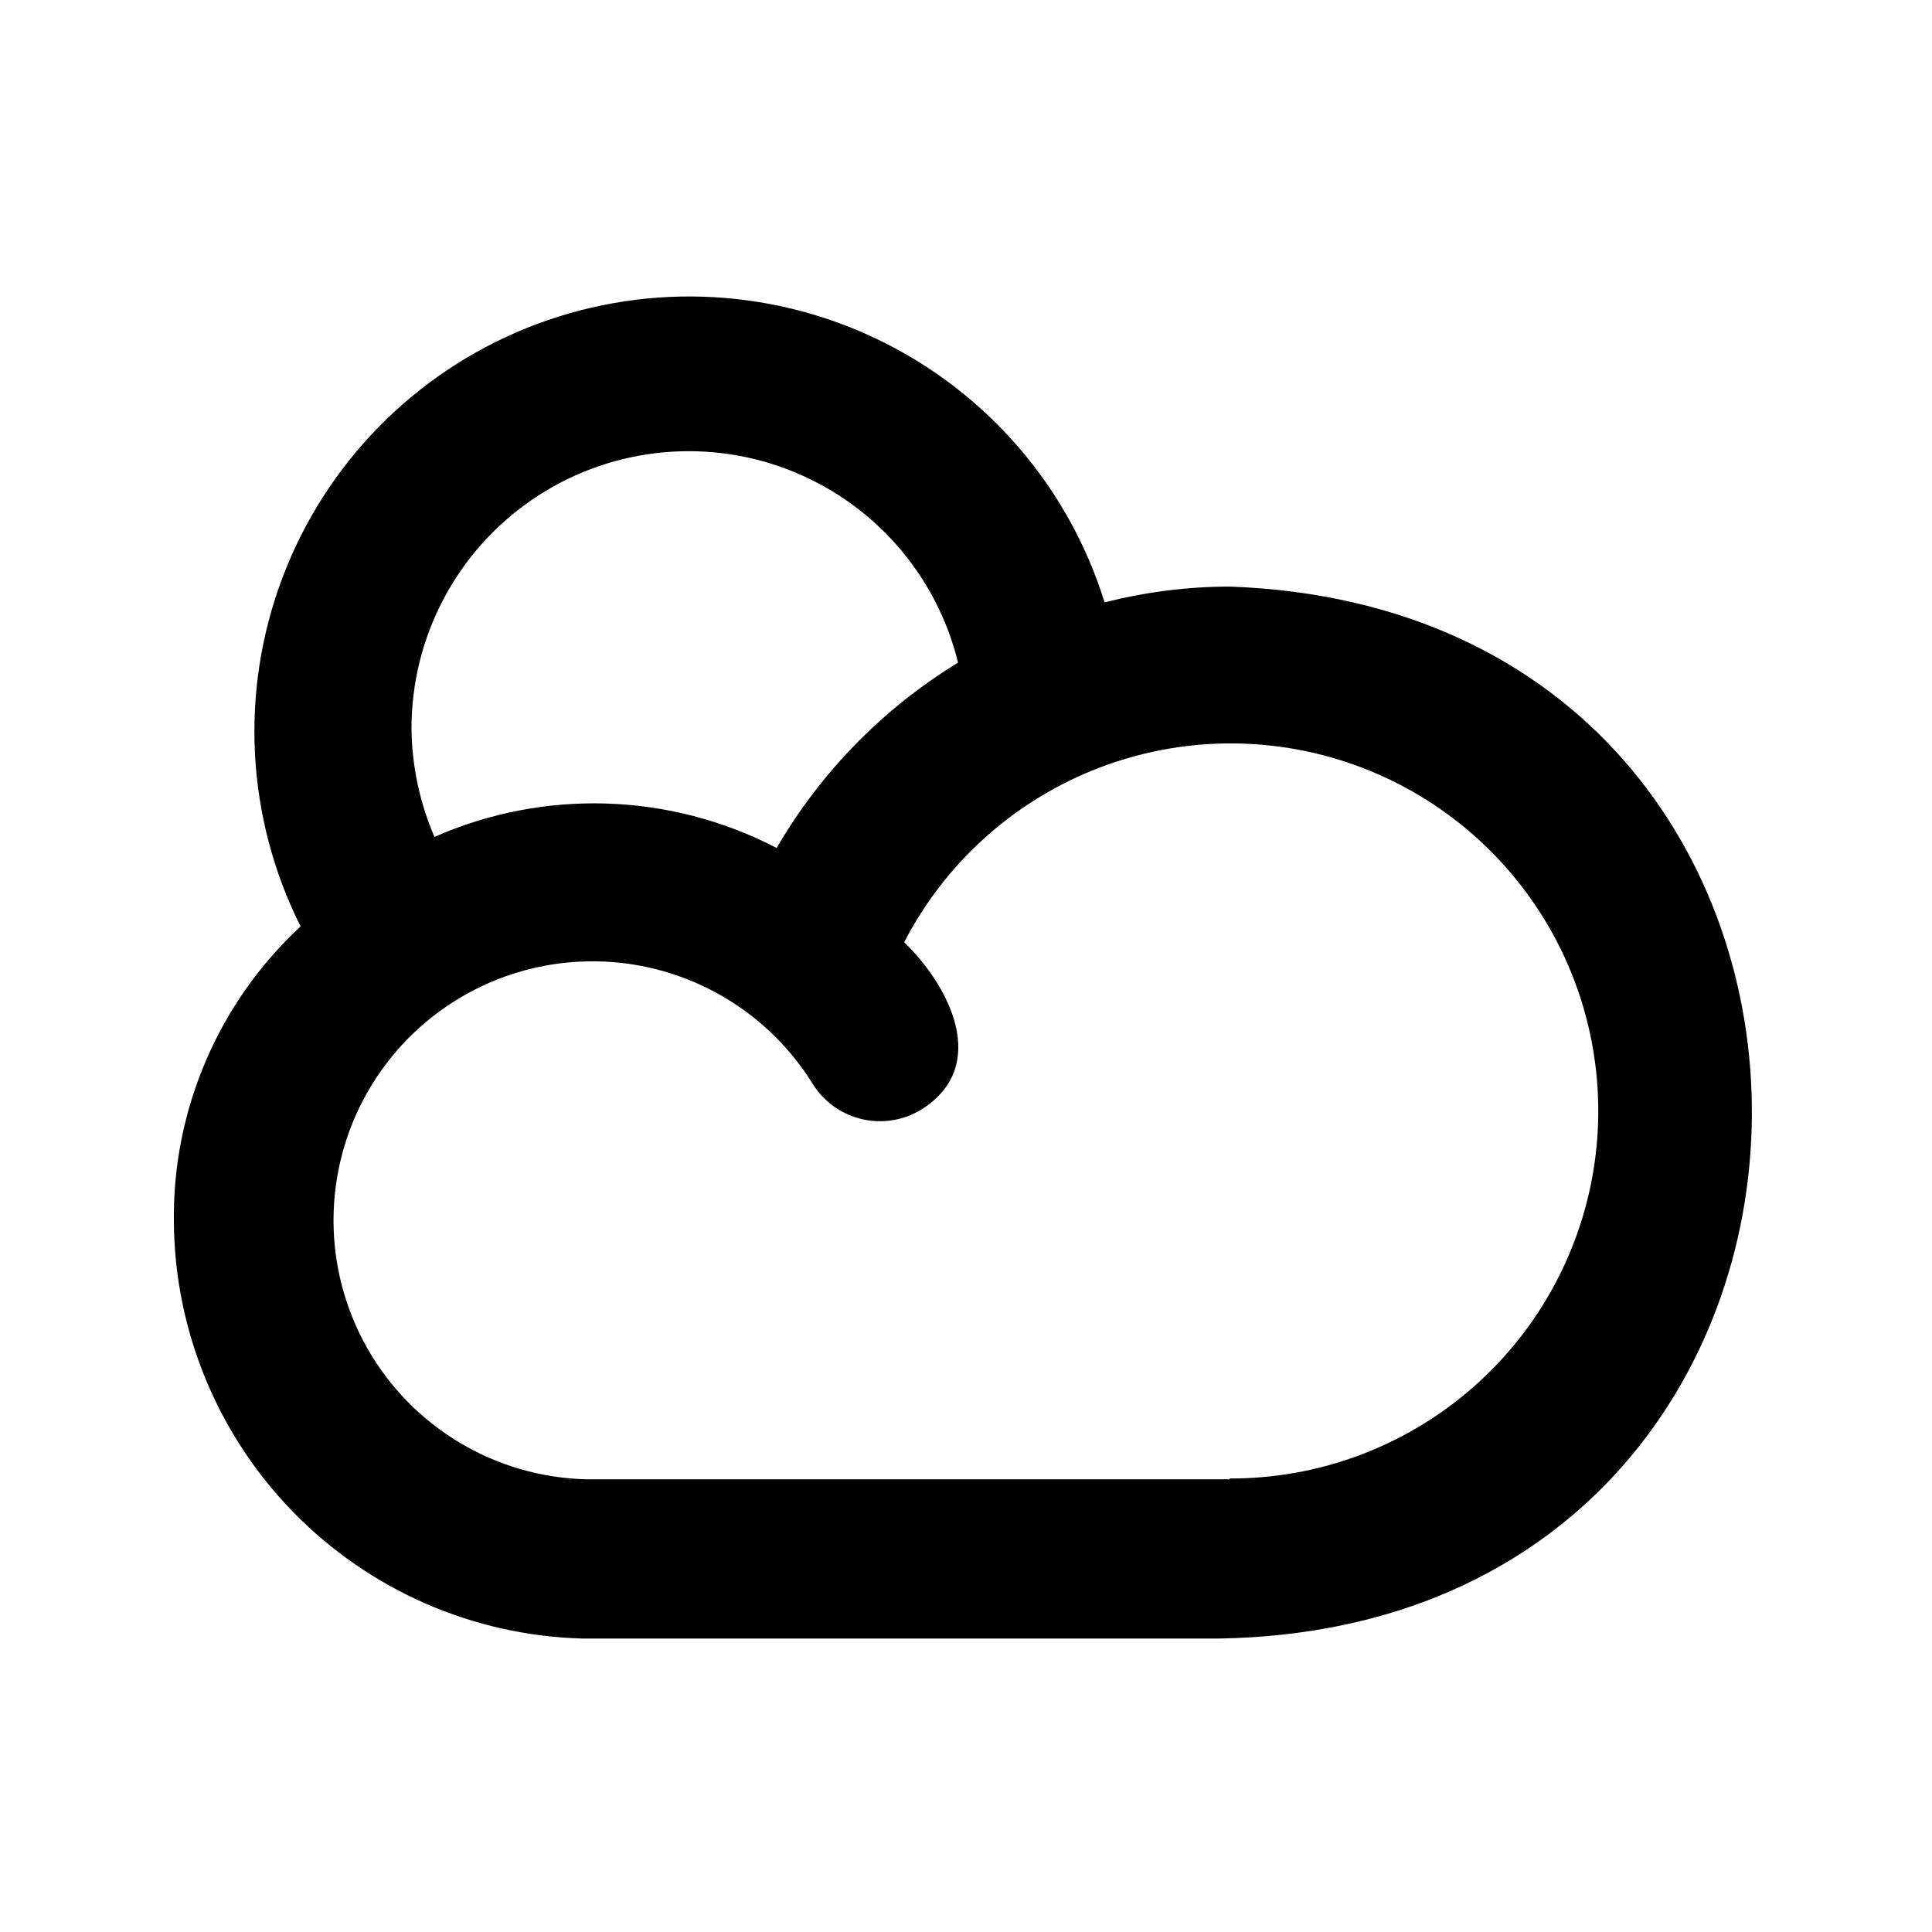
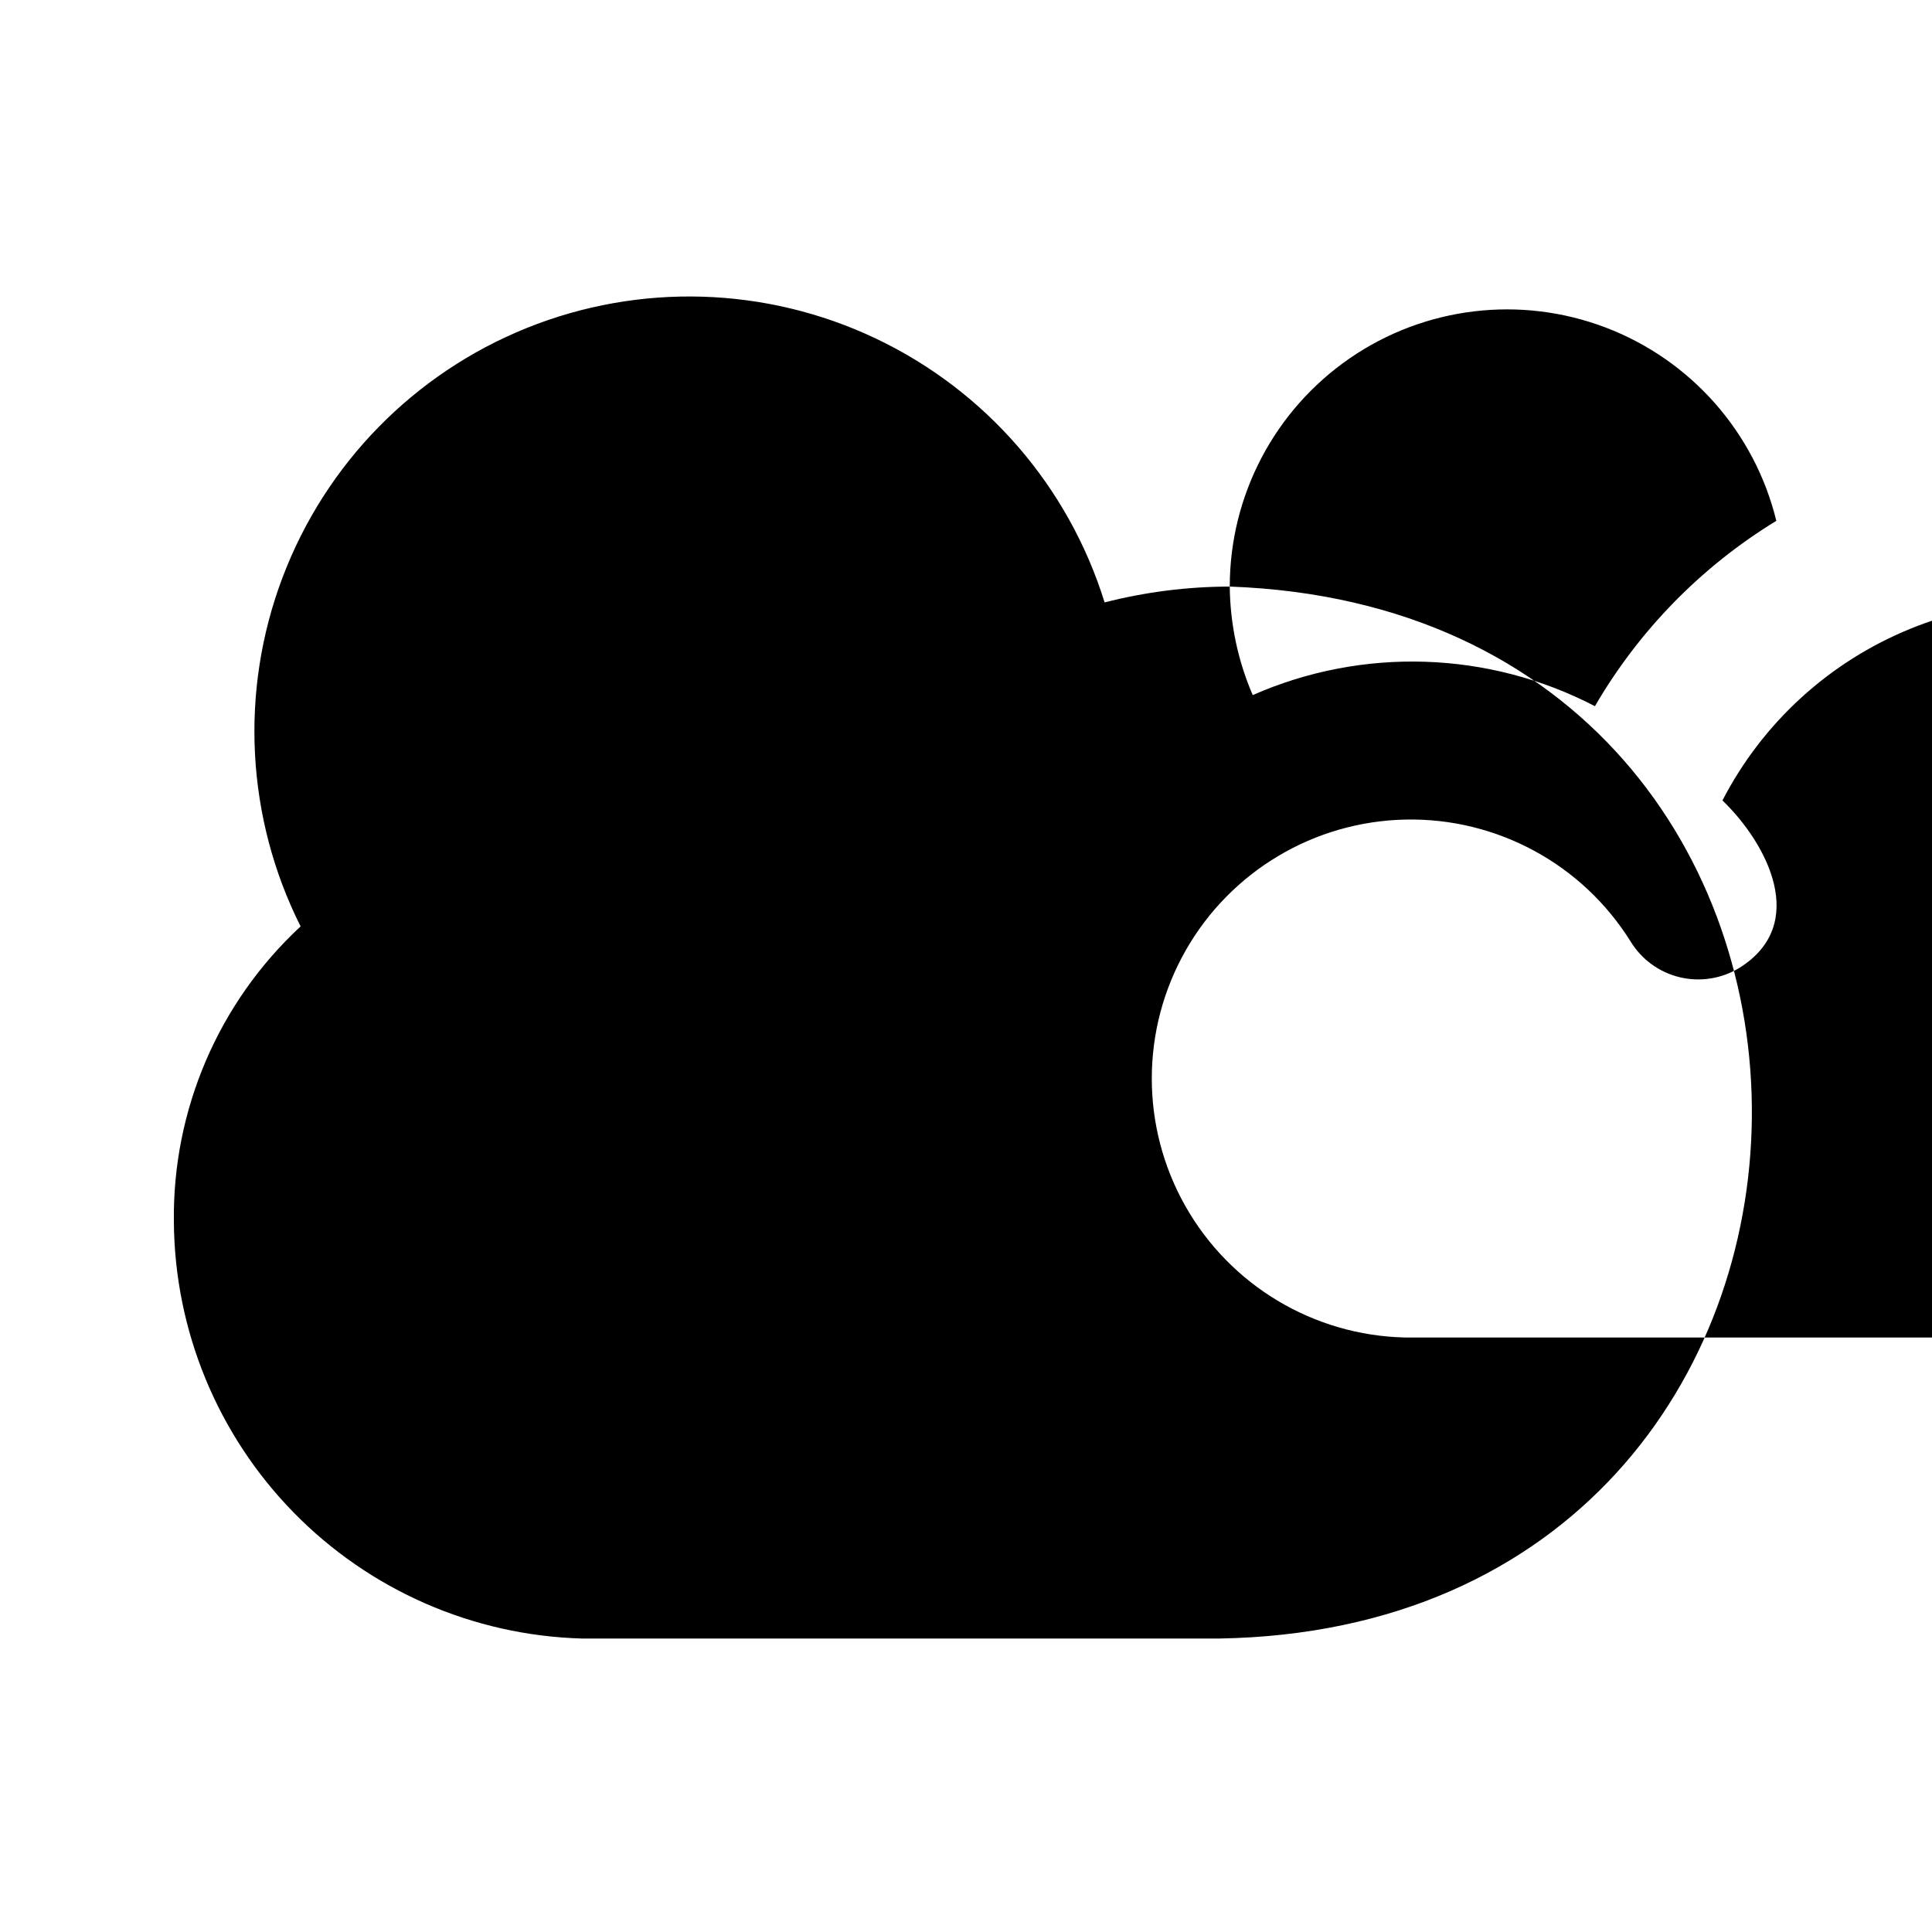
<svg xmlns="http://www.w3.org/2000/svg" fill="#000000" width="800px" height="800px" version="1.1" viewBox="144 144 512 512">
-   <path d="m469.9 299.45c-11.188 0.012-22.332 1.422-33.168 4.199-9.547-30.758-31.531-56.117-60.625-69.934-29.094-13.816-62.641-14.828-92.512-2.793-29.875 12.039-53.348 36.027-64.734 66.152-11.383 30.129-9.645 63.645 4.801 92.434-21.762 20.176-33.965 48.625-33.586 78.301 0.207 28.824 11.59 56.441 31.758 77.039 20.164 20.598 47.539 32.562 76.352 33.379h168.98c186.41-3.148 188.93-272.06 2.731-278.78zm-216.85 37.578c0.004-24.164 11.887-46.777 31.785-60.488 19.895-13.707 45.258-16.758 67.84-8.16 22.578 8.602 39.484 27.754 45.219 51.223-19.855 12.125-36.379 29.008-48.07 49.121-28.223-14.668-61.574-15.75-90.688-2.938-3.922-9.086-5.992-18.863-6.086-28.758zm216.85 199h-170.46c-24.164-0.559-46.258-13.789-58.156-34.828-11.902-21.039-11.859-46.789 0.109-67.789 11.969-21.004 34.105-34.16 58.273-34.641s46.809 11.789 59.602 32.297c2.91 4.773 7.606 8.191 13.043 9.492 5.438 1.301 11.172 0.379 15.926-2.562 18.262-11.547 7.348-32.746-4.617-44.293v-0.004c10.637-20.586 28.27-36.707 49.727-45.465 21.457-8.758 45.332-9.578 67.34-2.312 22.004 7.262 40.703 22.137 52.727 41.945 12.027 19.809 16.598 43.258 12.887 66.137-3.707 22.875-15.453 43.68-33.121 58.676-17.668 14.996-40.105 23.199-63.281 23.137z" />
+   <path d="m469.9 299.45c-11.188 0.012-22.332 1.422-33.168 4.199-9.547-30.758-31.531-56.117-60.625-69.934-29.094-13.816-62.641-14.828-92.512-2.793-29.875 12.039-53.348 36.027-64.734 66.152-11.383 30.129-9.645 63.645 4.801 92.434-21.762 20.176-33.965 48.625-33.586 78.301 0.207 28.824 11.59 56.441 31.758 77.039 20.164 20.598 47.539 32.562 76.352 33.379h168.98c186.41-3.148 188.93-272.06 2.731-278.78zc0.004-24.164 11.887-46.777 31.785-60.488 19.895-13.707 45.258-16.758 67.84-8.16 22.578 8.602 39.484 27.754 45.219 51.223-19.855 12.125-36.379 29.008-48.07 49.121-28.223-14.668-61.574-15.75-90.688-2.938-3.922-9.086-5.992-18.863-6.086-28.758zm216.85 199h-170.46c-24.164-0.559-46.258-13.789-58.156-34.828-11.902-21.039-11.859-46.789 0.109-67.789 11.969-21.004 34.105-34.16 58.273-34.641s46.809 11.789 59.602 32.297c2.91 4.773 7.606 8.191 13.043 9.492 5.438 1.301 11.172 0.379 15.926-2.562 18.262-11.547 7.348-32.746-4.617-44.293v-0.004c10.637-20.586 28.27-36.707 49.727-45.465 21.457-8.758 45.332-9.578 67.34-2.312 22.004 7.262 40.703 22.137 52.727 41.945 12.027 19.809 16.598 43.258 12.887 66.137-3.707 22.875-15.453 43.68-33.121 58.676-17.668 14.996-40.105 23.199-63.281 23.137z" />
</svg>